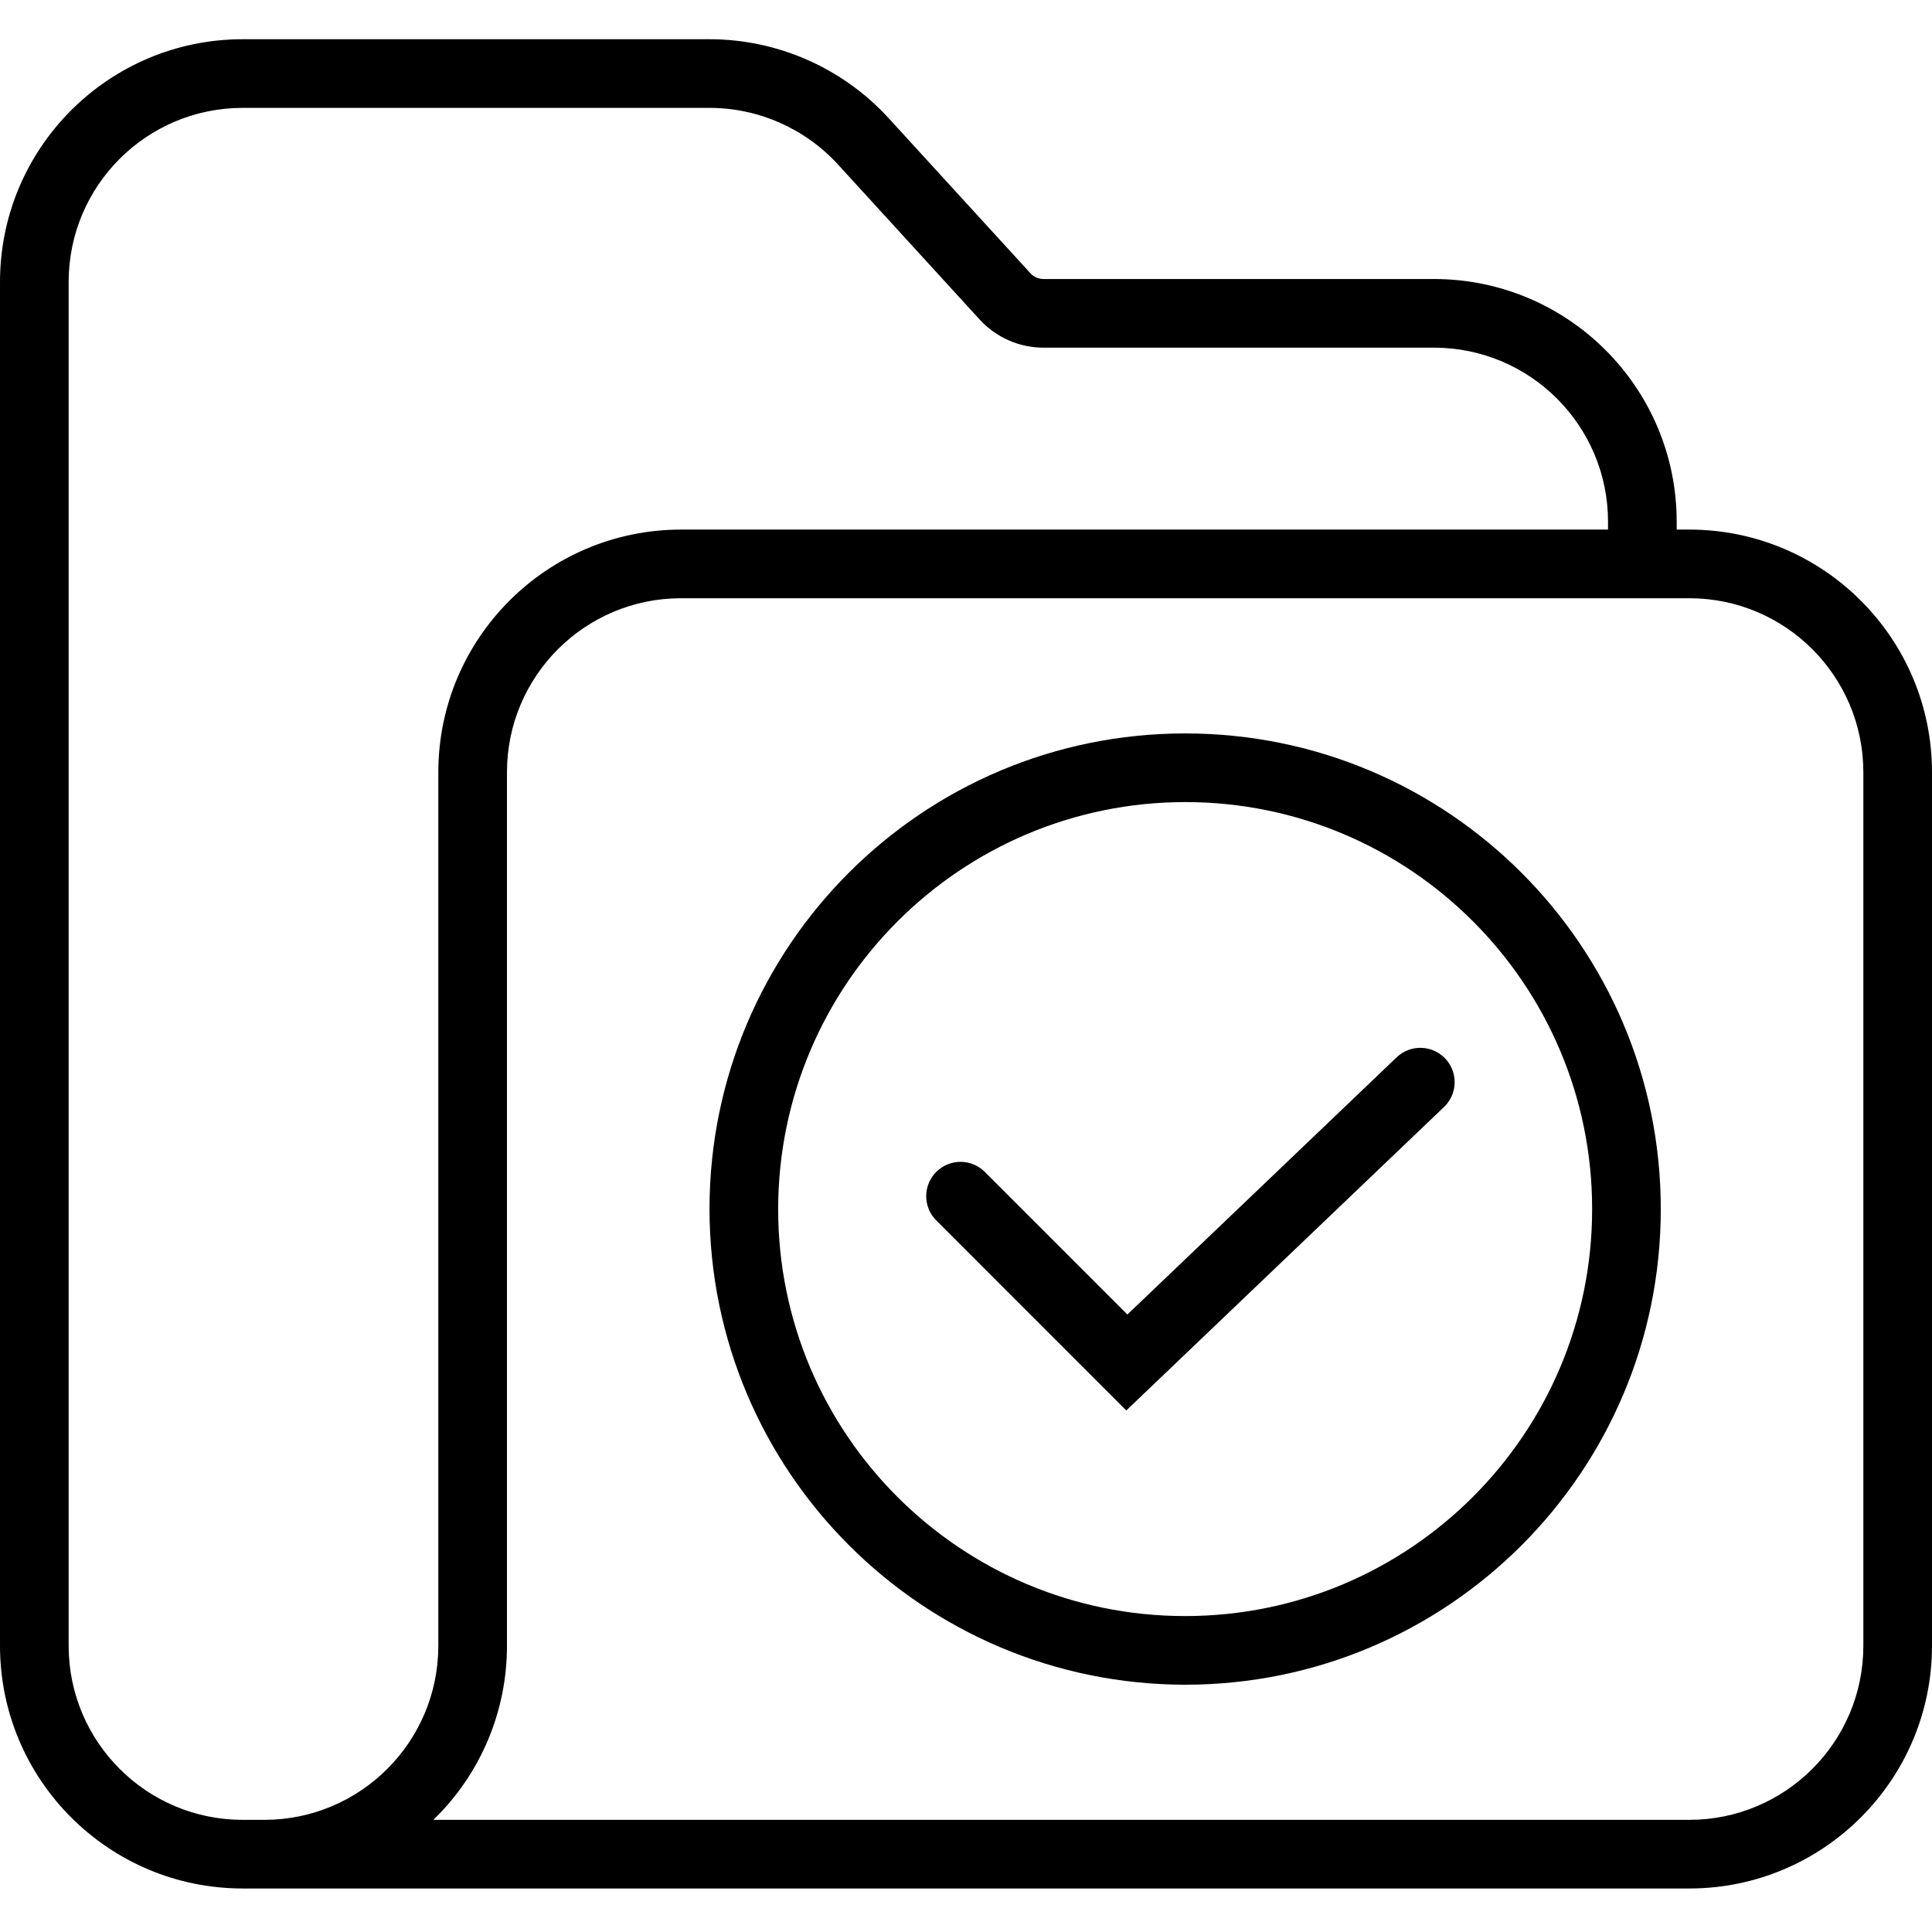
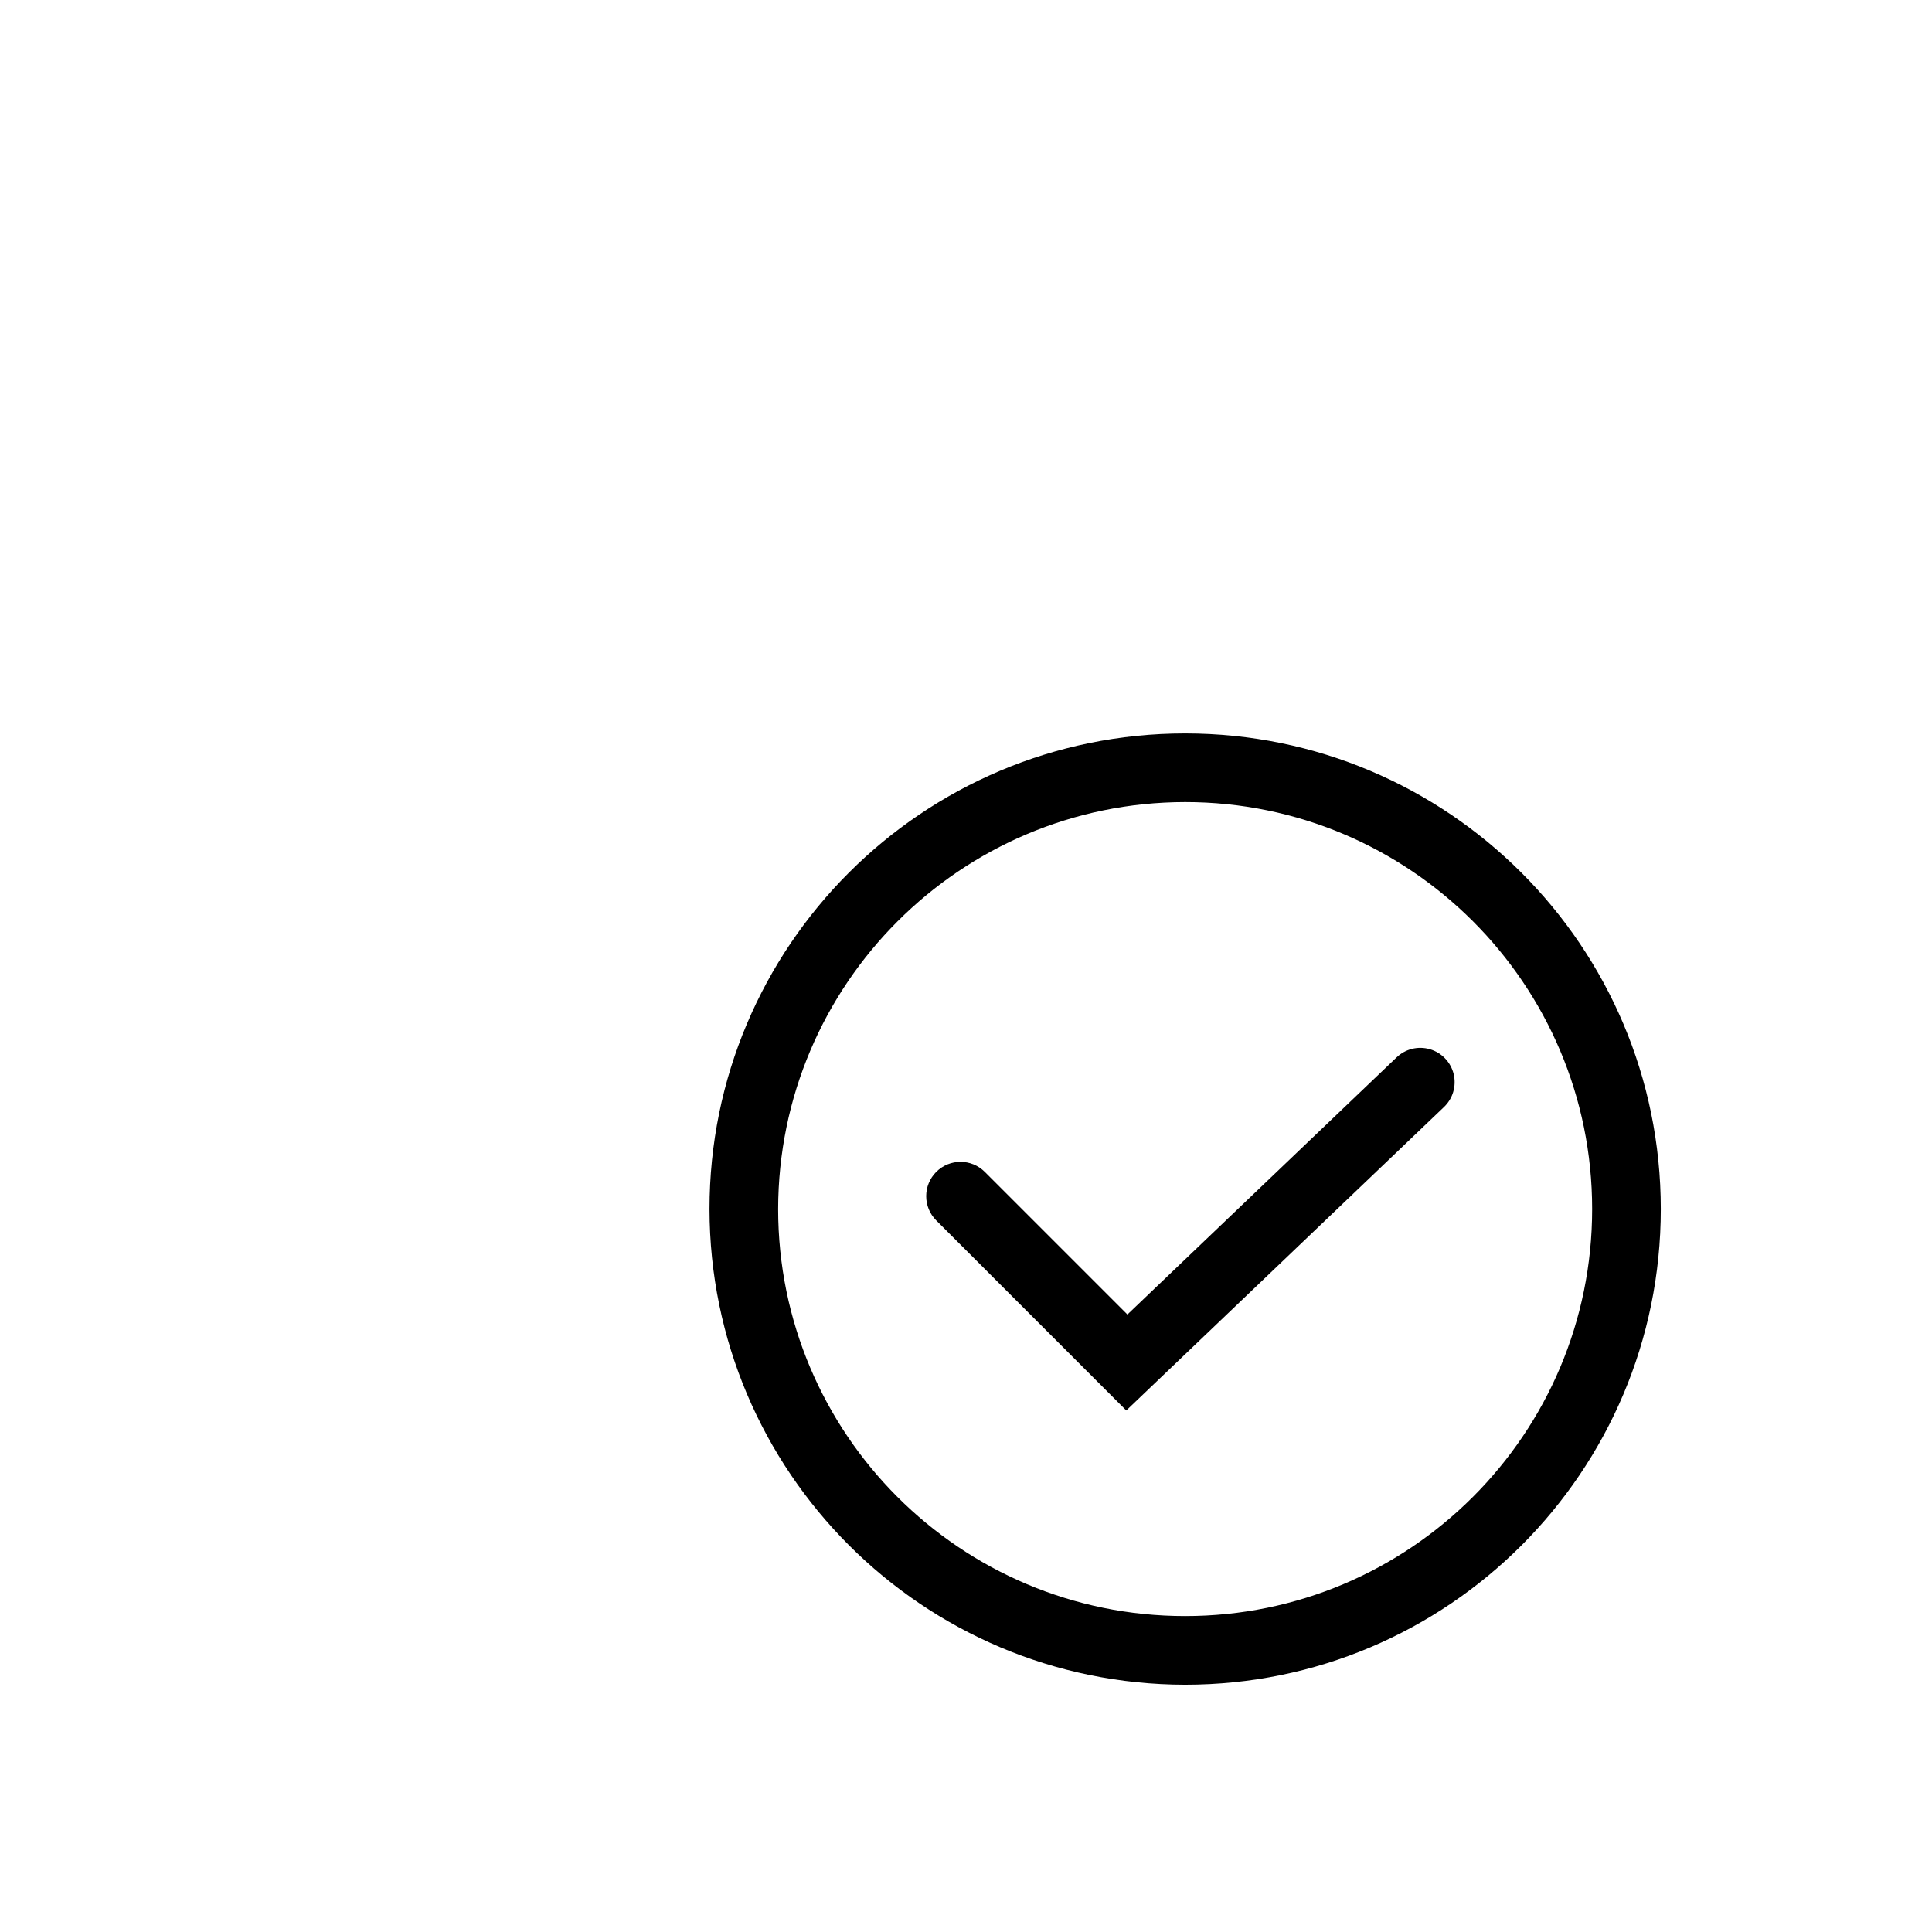
<svg xmlns="http://www.w3.org/2000/svg" height="394pt" viewBox="0 -8 394 394" width="394pt">
-   <path d="m292.477 48.902h-79.676c-1.016-.004-1.984-.43-2.668-1.18l-28.914-31.629c-9.379-10.242-22.621-16.078-36.508-16.094h-95.254c-27.301.031-49.426 22.156-49.457 49.457v278.215c.031 27.301 22.156 49.426 49.457 49.457h295.086c27.301-.031 49.426-22.156 49.457-49.457v-178.215c-.031-27.301-22.156-49.426-49.457-49.457h-2.609v-1.641c-.031-27.301-22.156-49.426-49.457-49.457zm-238.551 314.227h-4.469c-19.574-.023-35.434-15.887-35.457-35.457v-278.215c.023-19.574 15.883-35.434 35.457-35.457h95.254c9.953.012 19.449 4.195 26.172 11.535l28.91 31.637c3.34 3.645 8.055 5.723 13 5.73h79.68c19.574.023 35.434 15.883 35.457 35.457v1.641h-189.086c-27.301.031-49.426 22.156-49.457 49.461v178.211c-.023 19.57-15.887 35.434-35.461 35.457zm290.617-249.129c19.574.023 35.434 15.883 35.457 35.457v178.215c-.023 19.57-15.883 35.434-35.457 35.457h-256.168c9.602-9.297 15.016-22.094 15.012-35.457v-178.215c.02-19.574 15.883-35.434 35.457-35.457zm0 0" />
  <path d="m241.691 335.57c53.574 0 97-43.43 97-97 0-53.57-43.426-97-97-97-53.57 0-97 43.43-97 97 .062 53.547 43.457 96.938 97 97zm0-180c45.84 0 83 37.16 83 83 0 45.84-37.16 83-83 83s-83-37.16-83-83c.055-45.82 37.184-82.949 83-83zm0 0" />
  <path d="m224.855 274.812 4.832 4.832 64.75-61.848c1.836-1.723 2.605-4.293 2.02-6.742-.59-2.445-2.445-4.387-4.863-5.086-2.414-.699-5.02-.051-6.824 1.707l-54.855 52.398-29.082-29.086c-2.734-2.73-7.164-2.73-9.898 0-2.734 2.734-2.734 7.168 0 9.902zm0 0" />
</svg>